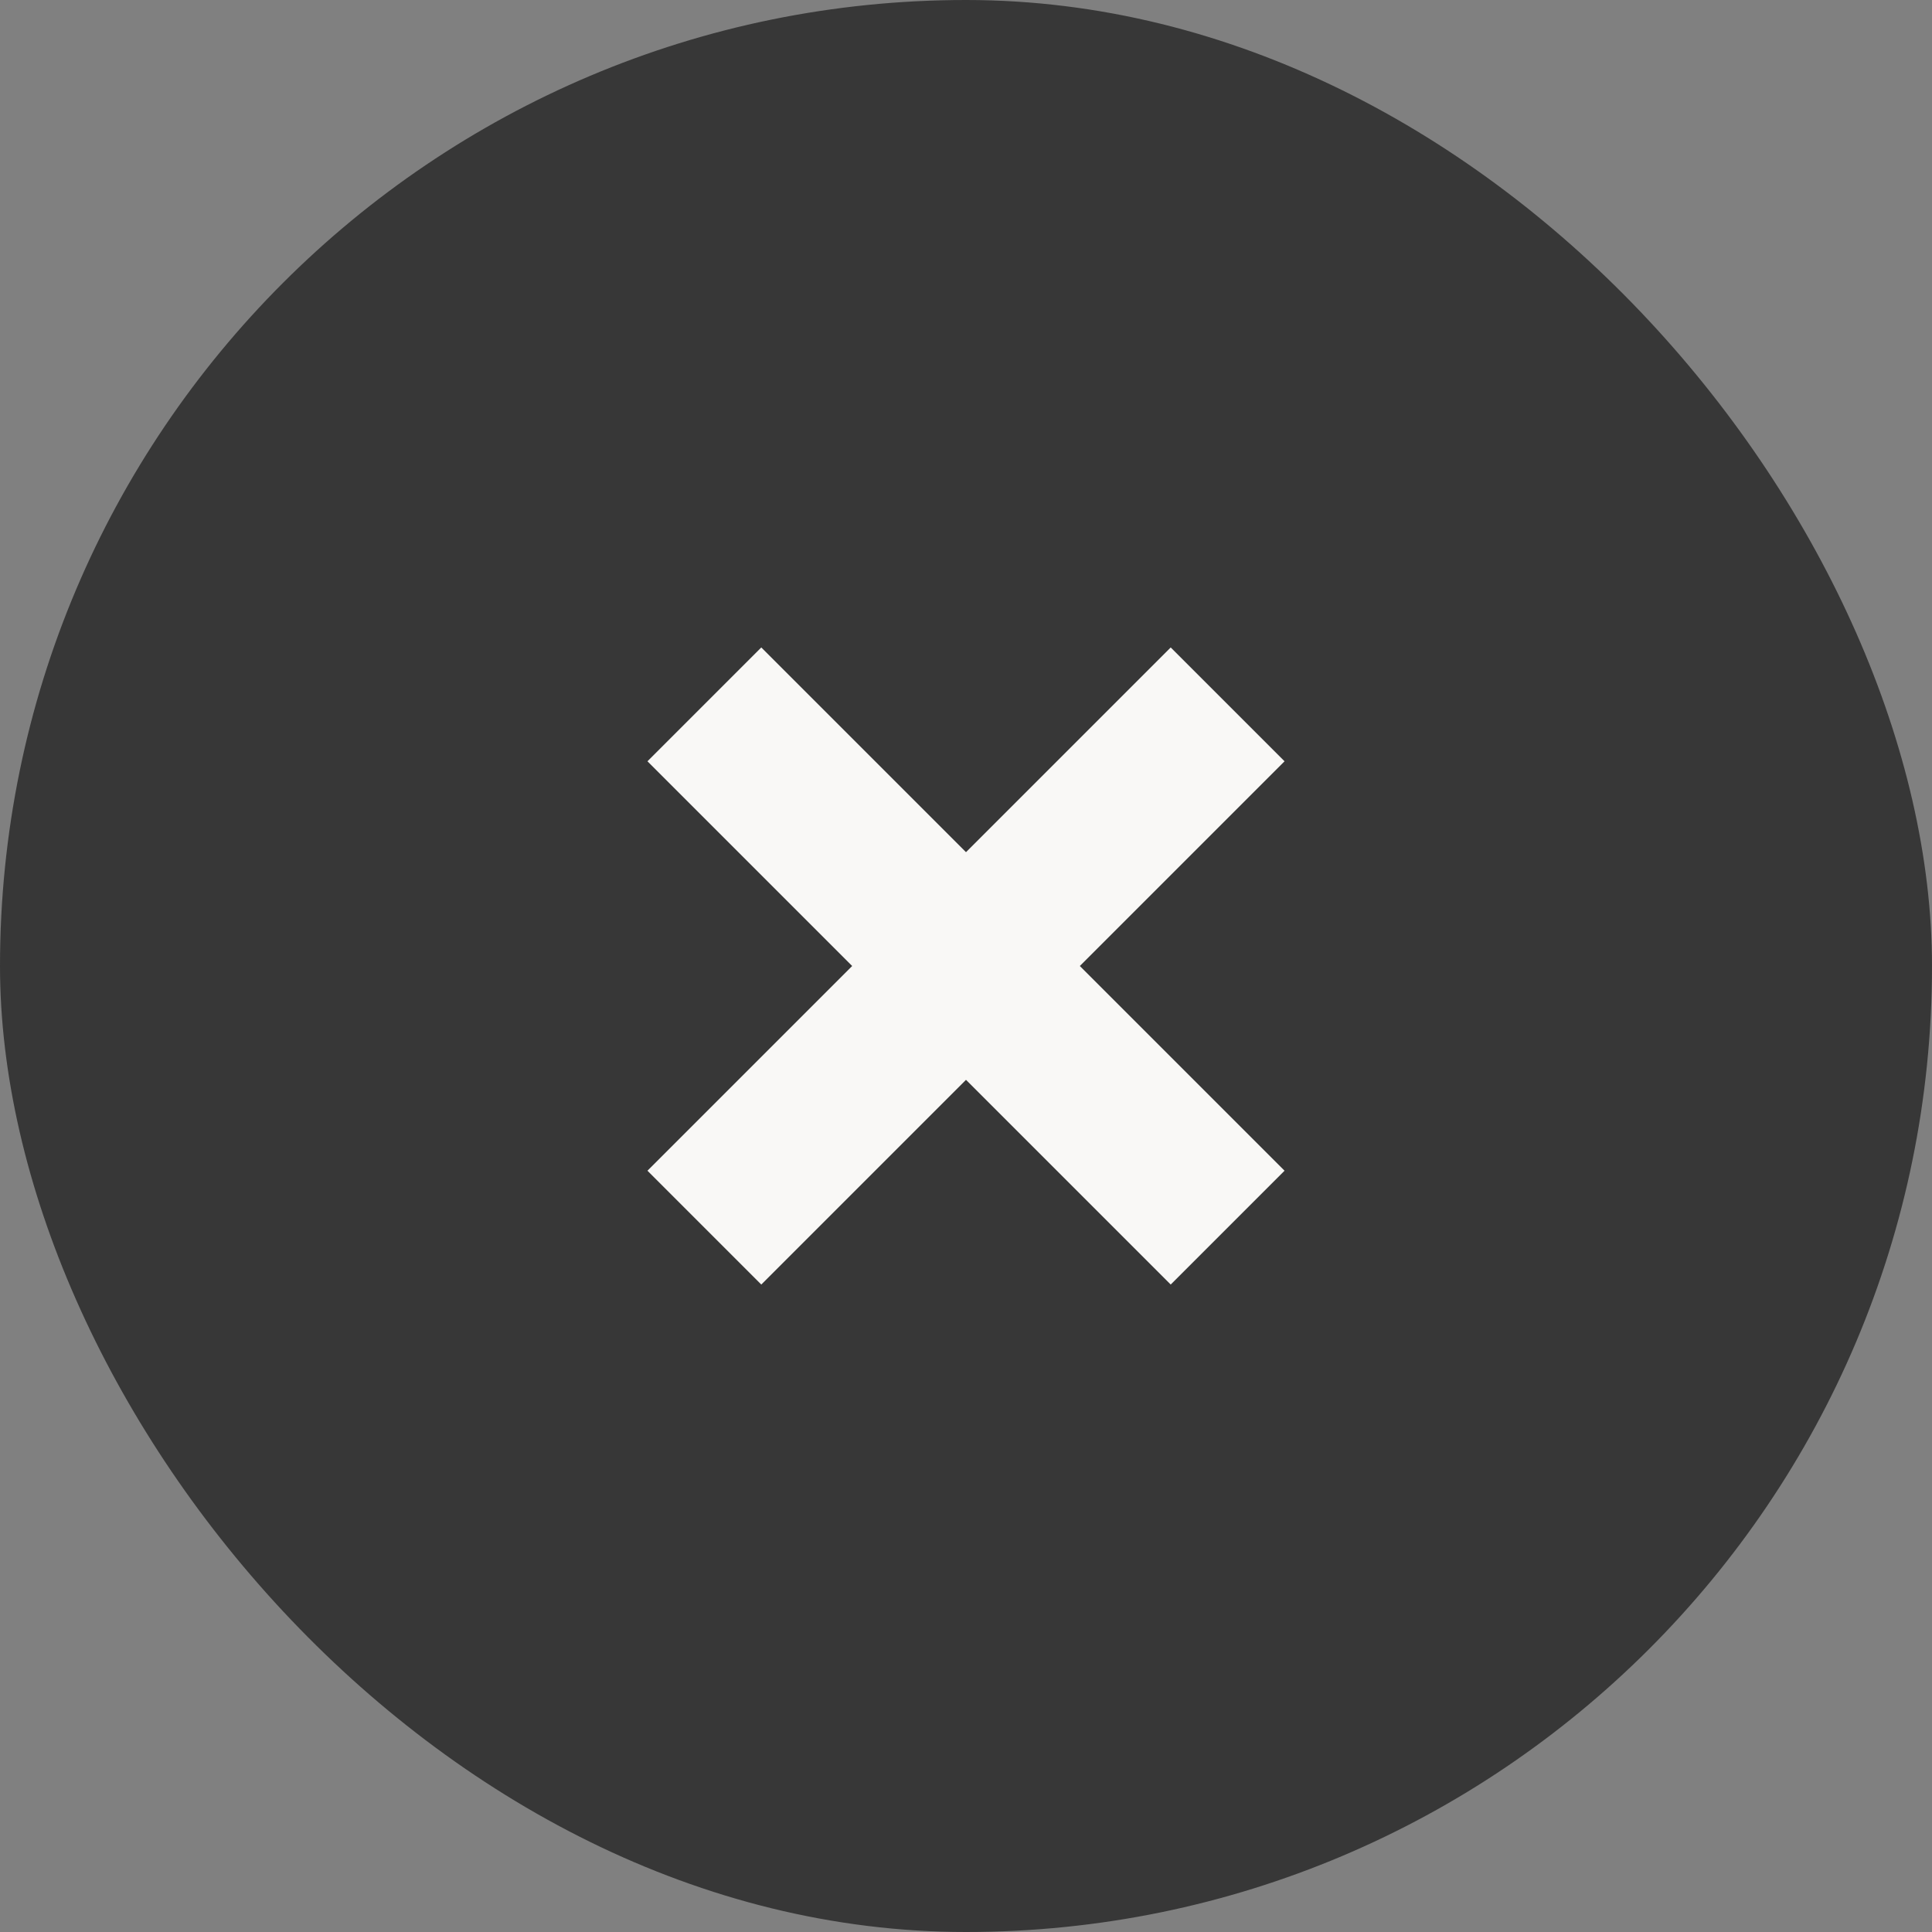
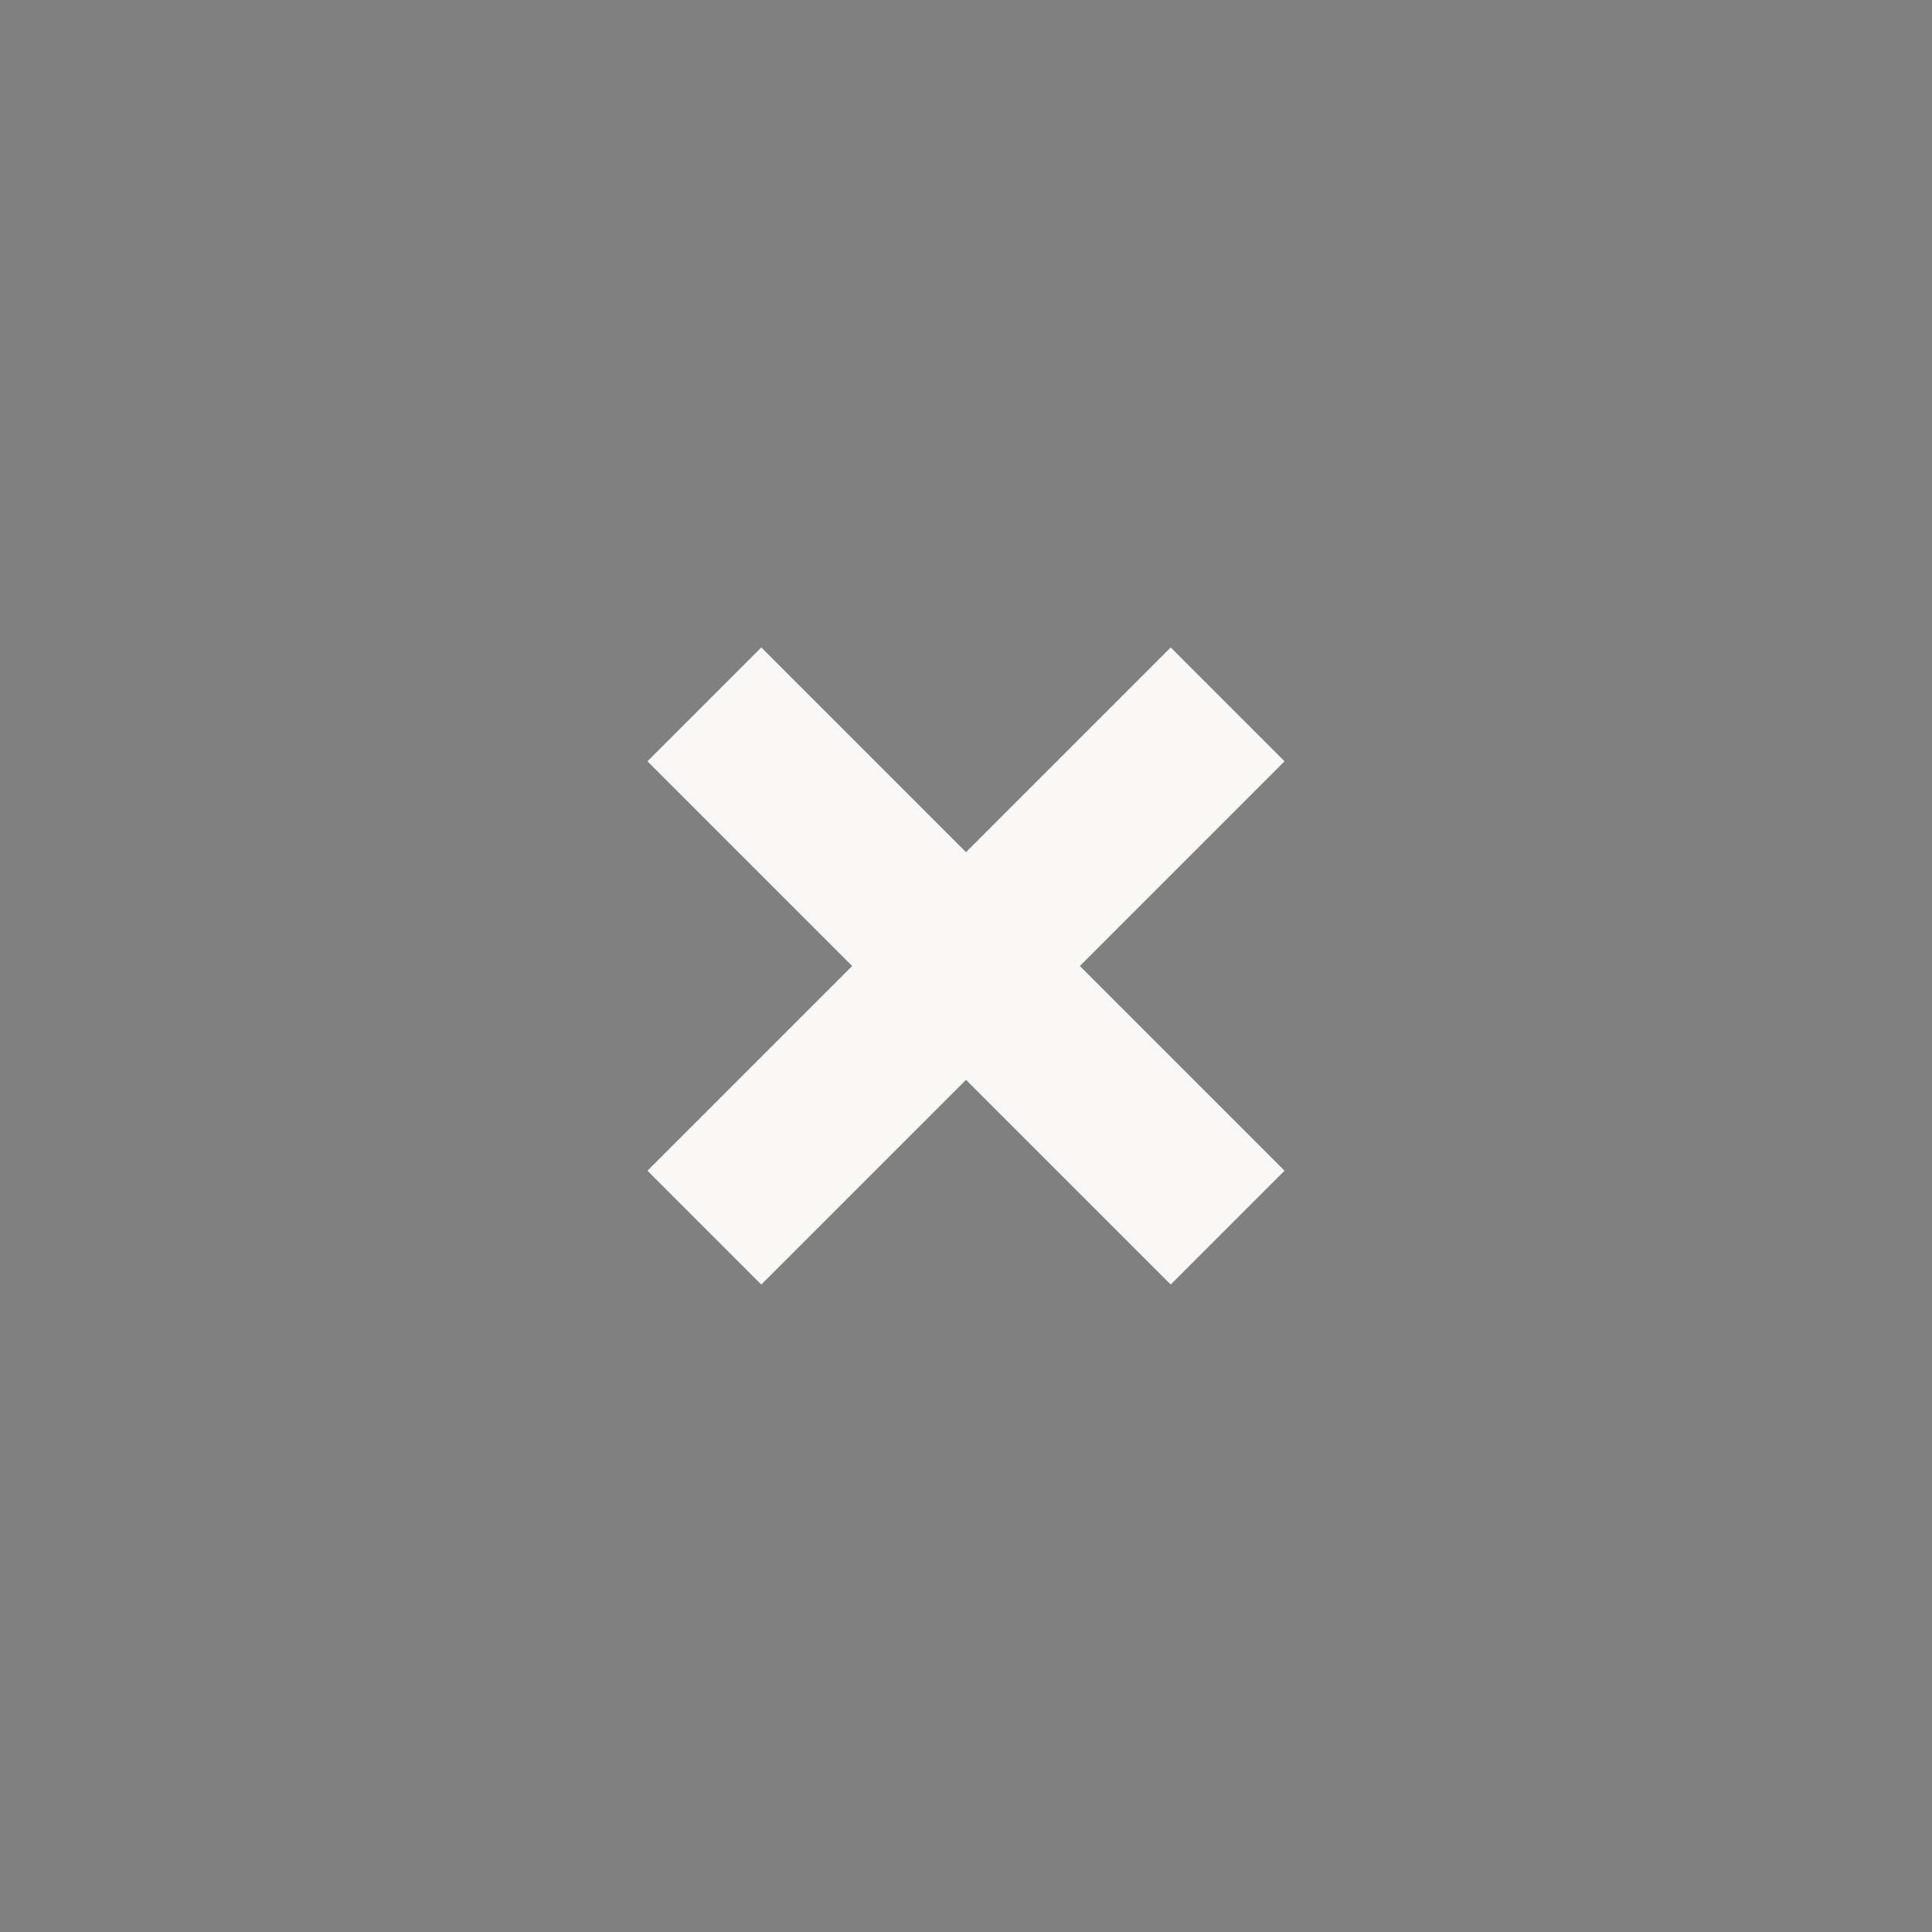
<svg xmlns="http://www.w3.org/2000/svg" width="24" height="24" viewBox="0 0 24 24" fill="none">
  <rect x="0" y="0" width="24" height="24" fill="#808080" stroke="none" />
-   <rect width="24" height="24" rx="12" fill="#2E2E2E" fill-opacity="0.88" />
  <path fill-rule="evenodd" clip-rule="evenodd" d="M13.414 12L15.957 9.457L14.543 8.043L12 10.586L9.457 8.043L8.043 9.457L10.586 12L8.043 14.543L9.457 15.957L12 13.414L14.543 15.957L15.957 14.543L13.414 12Z" fill="#F9F8F6" />
</svg>